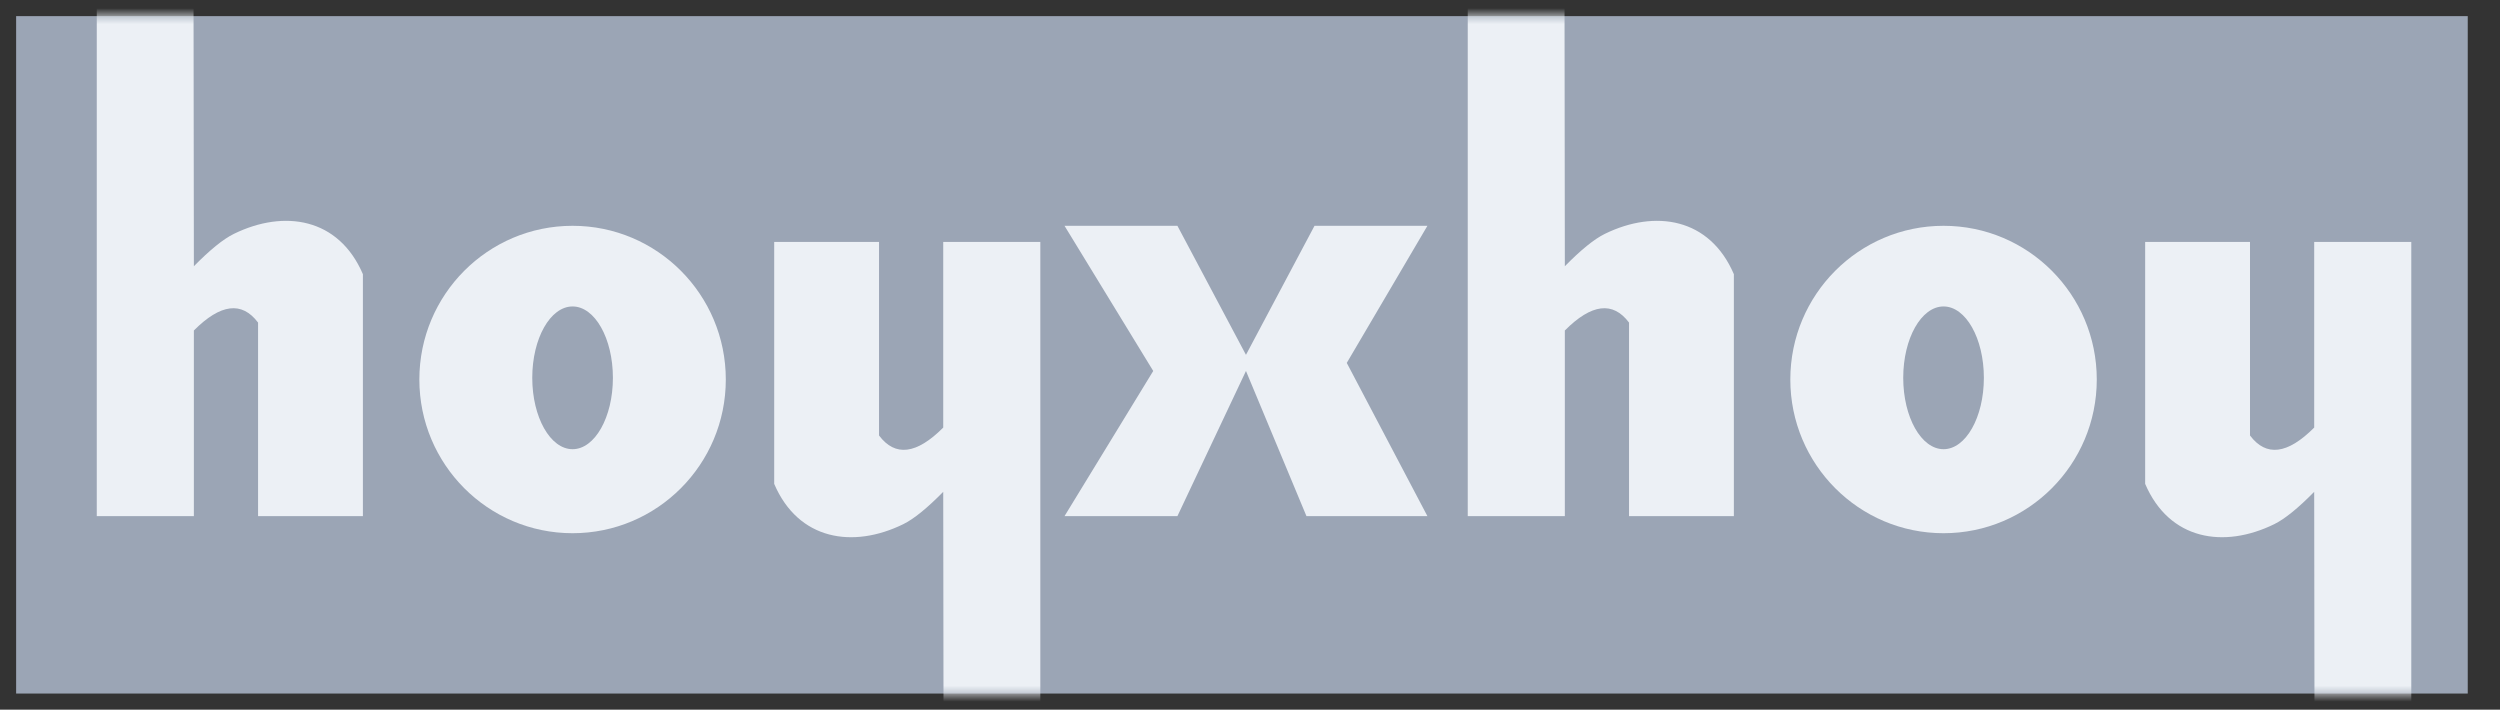
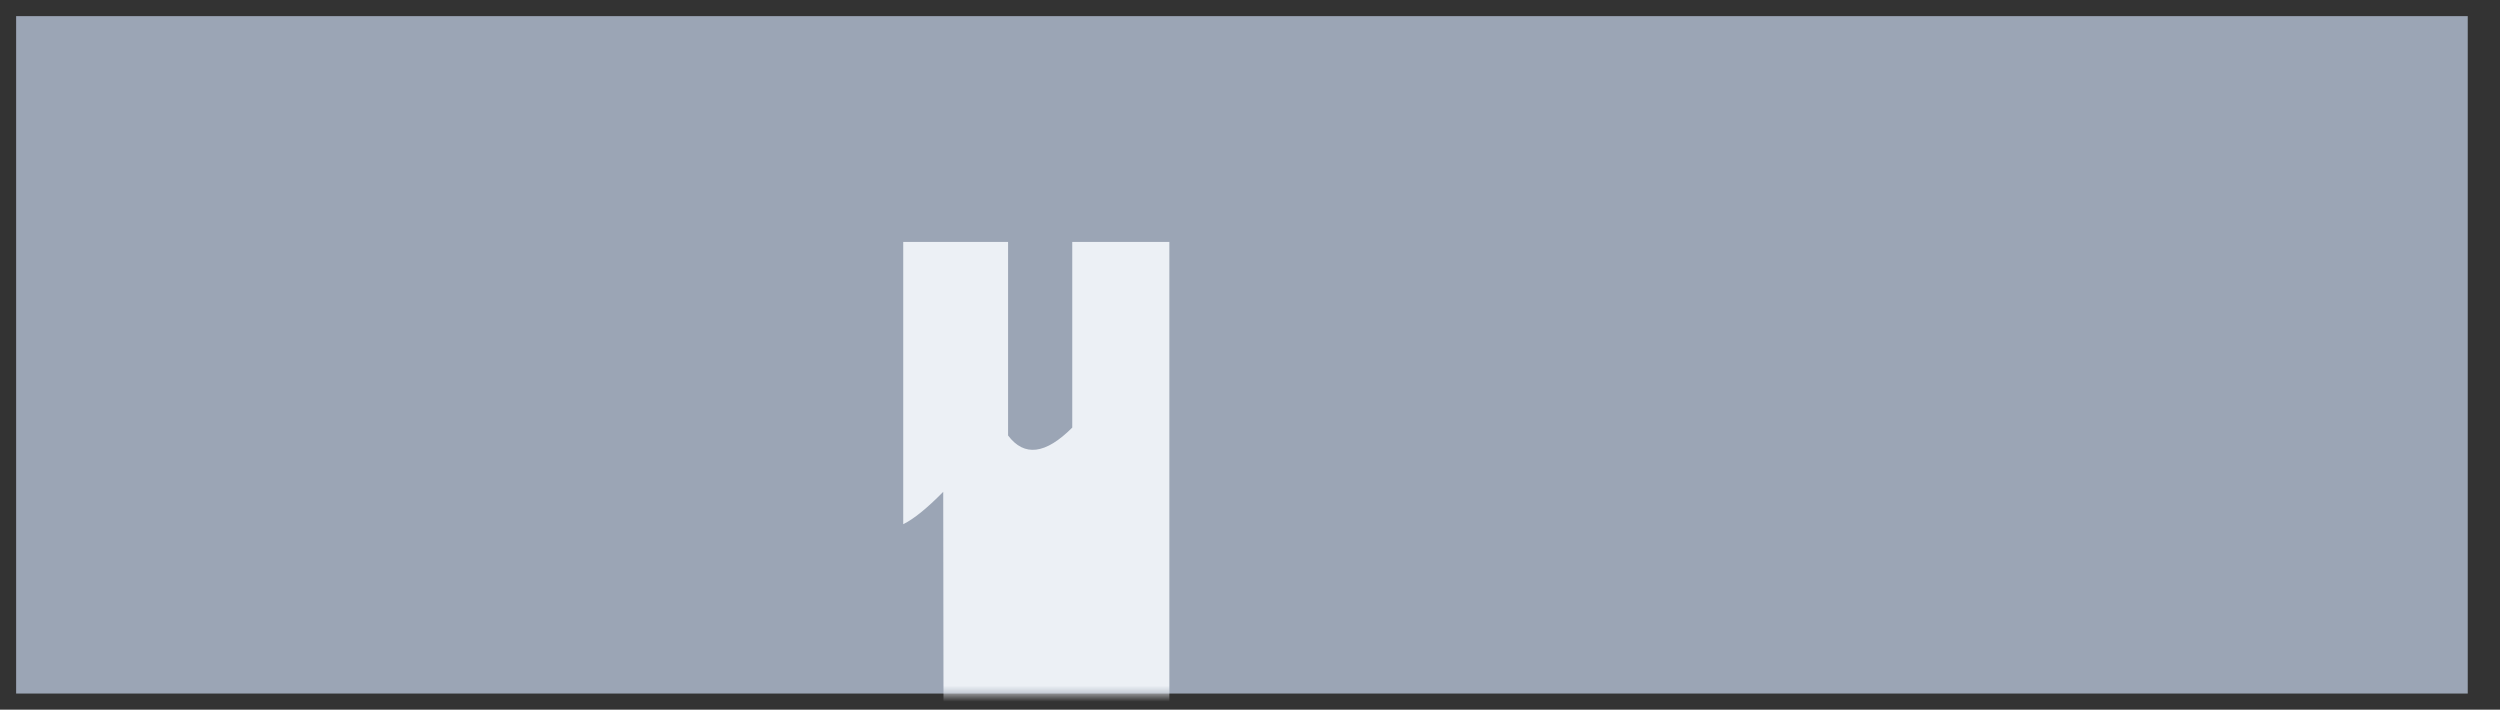
<svg xmlns="http://www.w3.org/2000/svg" xmlns:xlink="http://www.w3.org/1999/xlink" width="155" height="44">
  <rect width="100%" height="100%" fill="#333333" stroke="none" />
  <defs>
    <path id="a" d="M0 0h152v42H0z" />
-     <path d="M9.5 19.059c-5.247 0-9.5-4.267-9.5-9.53C0 4.266 4.253 0 9.5 0S19 4.266 19 9.53c0 5.262-4.253 9.529-9.5 9.529zm0-5.209c1.38 0 2.5-1.981 2.5-4.425S10.88 5 9.5 5 7 6.981 7 9.425s1.12 4.425 2.5 4.425z" id="c" />
-     <path d="M9.5 19.059c-5.247 0-9.5-4.267-9.5-9.53C0 4.266 4.253 0 9.5 0S19 4.266 19 9.53c0 5.262-4.253 9.529-9.5 9.529zm0-5.209c1.38 0 2.5-1.981 2.5-4.425S10.88 5 9.5 5 7 6.981 7 9.425s1.12 4.425 2.5 4.425z" id="d" />
  </defs>
  <g transform="translate(1 1)" fill="none" fill-rule="evenodd">
    <mask id="b" fill="#fff">
      <use xlink:href="#a" />
    </mask>
    <use fill="#9BA5B5" xlink:href="#a" />
    <g mask="url(#b)">
-       <path d="M5-.5h6l.02 16.007c.999-1.017 1.825-1.686 2.48-2.007 3.114-1.524 6.5-1 8 2.5v15H15V19c-1-1.333-2.326-1.17-3.98.49V31H5V-.5zM148.5 45h-6l-.02-15.507c-.999 1.017-1.825 1.686-2.48 2.007-3.114 1.524-6.5 1-8-2.5V14h6.5v12c1 1.333 2.326 1.17 3.98-.49V14h6.02v31z" fill="#ECF0F5" />
      <use fill="#ECF0F5" xlink:href="#c" transform="translate(110 13)" />
-       <path d="M63.5 45h-6l-.02-15.507C56.48 30.51 55.654 31.179 55 31.5c-3.114 1.524-6.5 1-8-2.5V14h6.5v12c1 1.333 2.326 1.17 3.98-.49V14h6.02v31z" fill="#ECF0F5" />
+       <path d="M63.5 45h-6l-.02-15.507C56.48 30.51 55.654 31.179 55 31.5V14h6.5v12c1 1.333 2.326 1.17 3.98-.49V14h6.02v31z" fill="#ECF0F5" />
      <use fill="#ECF0F5" xlink:href="#d" transform="translate(25 13)" />
-       <path d="M90-1.5h6l.02 17.007c.999-1.017 1.825-1.686 2.48-2.007 3.114-1.524 6.5-1 8 2.5v15H100V19c-1-1.333-2.326-1.17-3.98.49V31H90V-1.5zM65 13h7l4.25 8 4.25-8h7l-5 8.5 5 9.5H80l-3.75-9L72 31h-7l5.5-9z" fill="#ECF0F5" />
    </g>
  </g>
</svg>